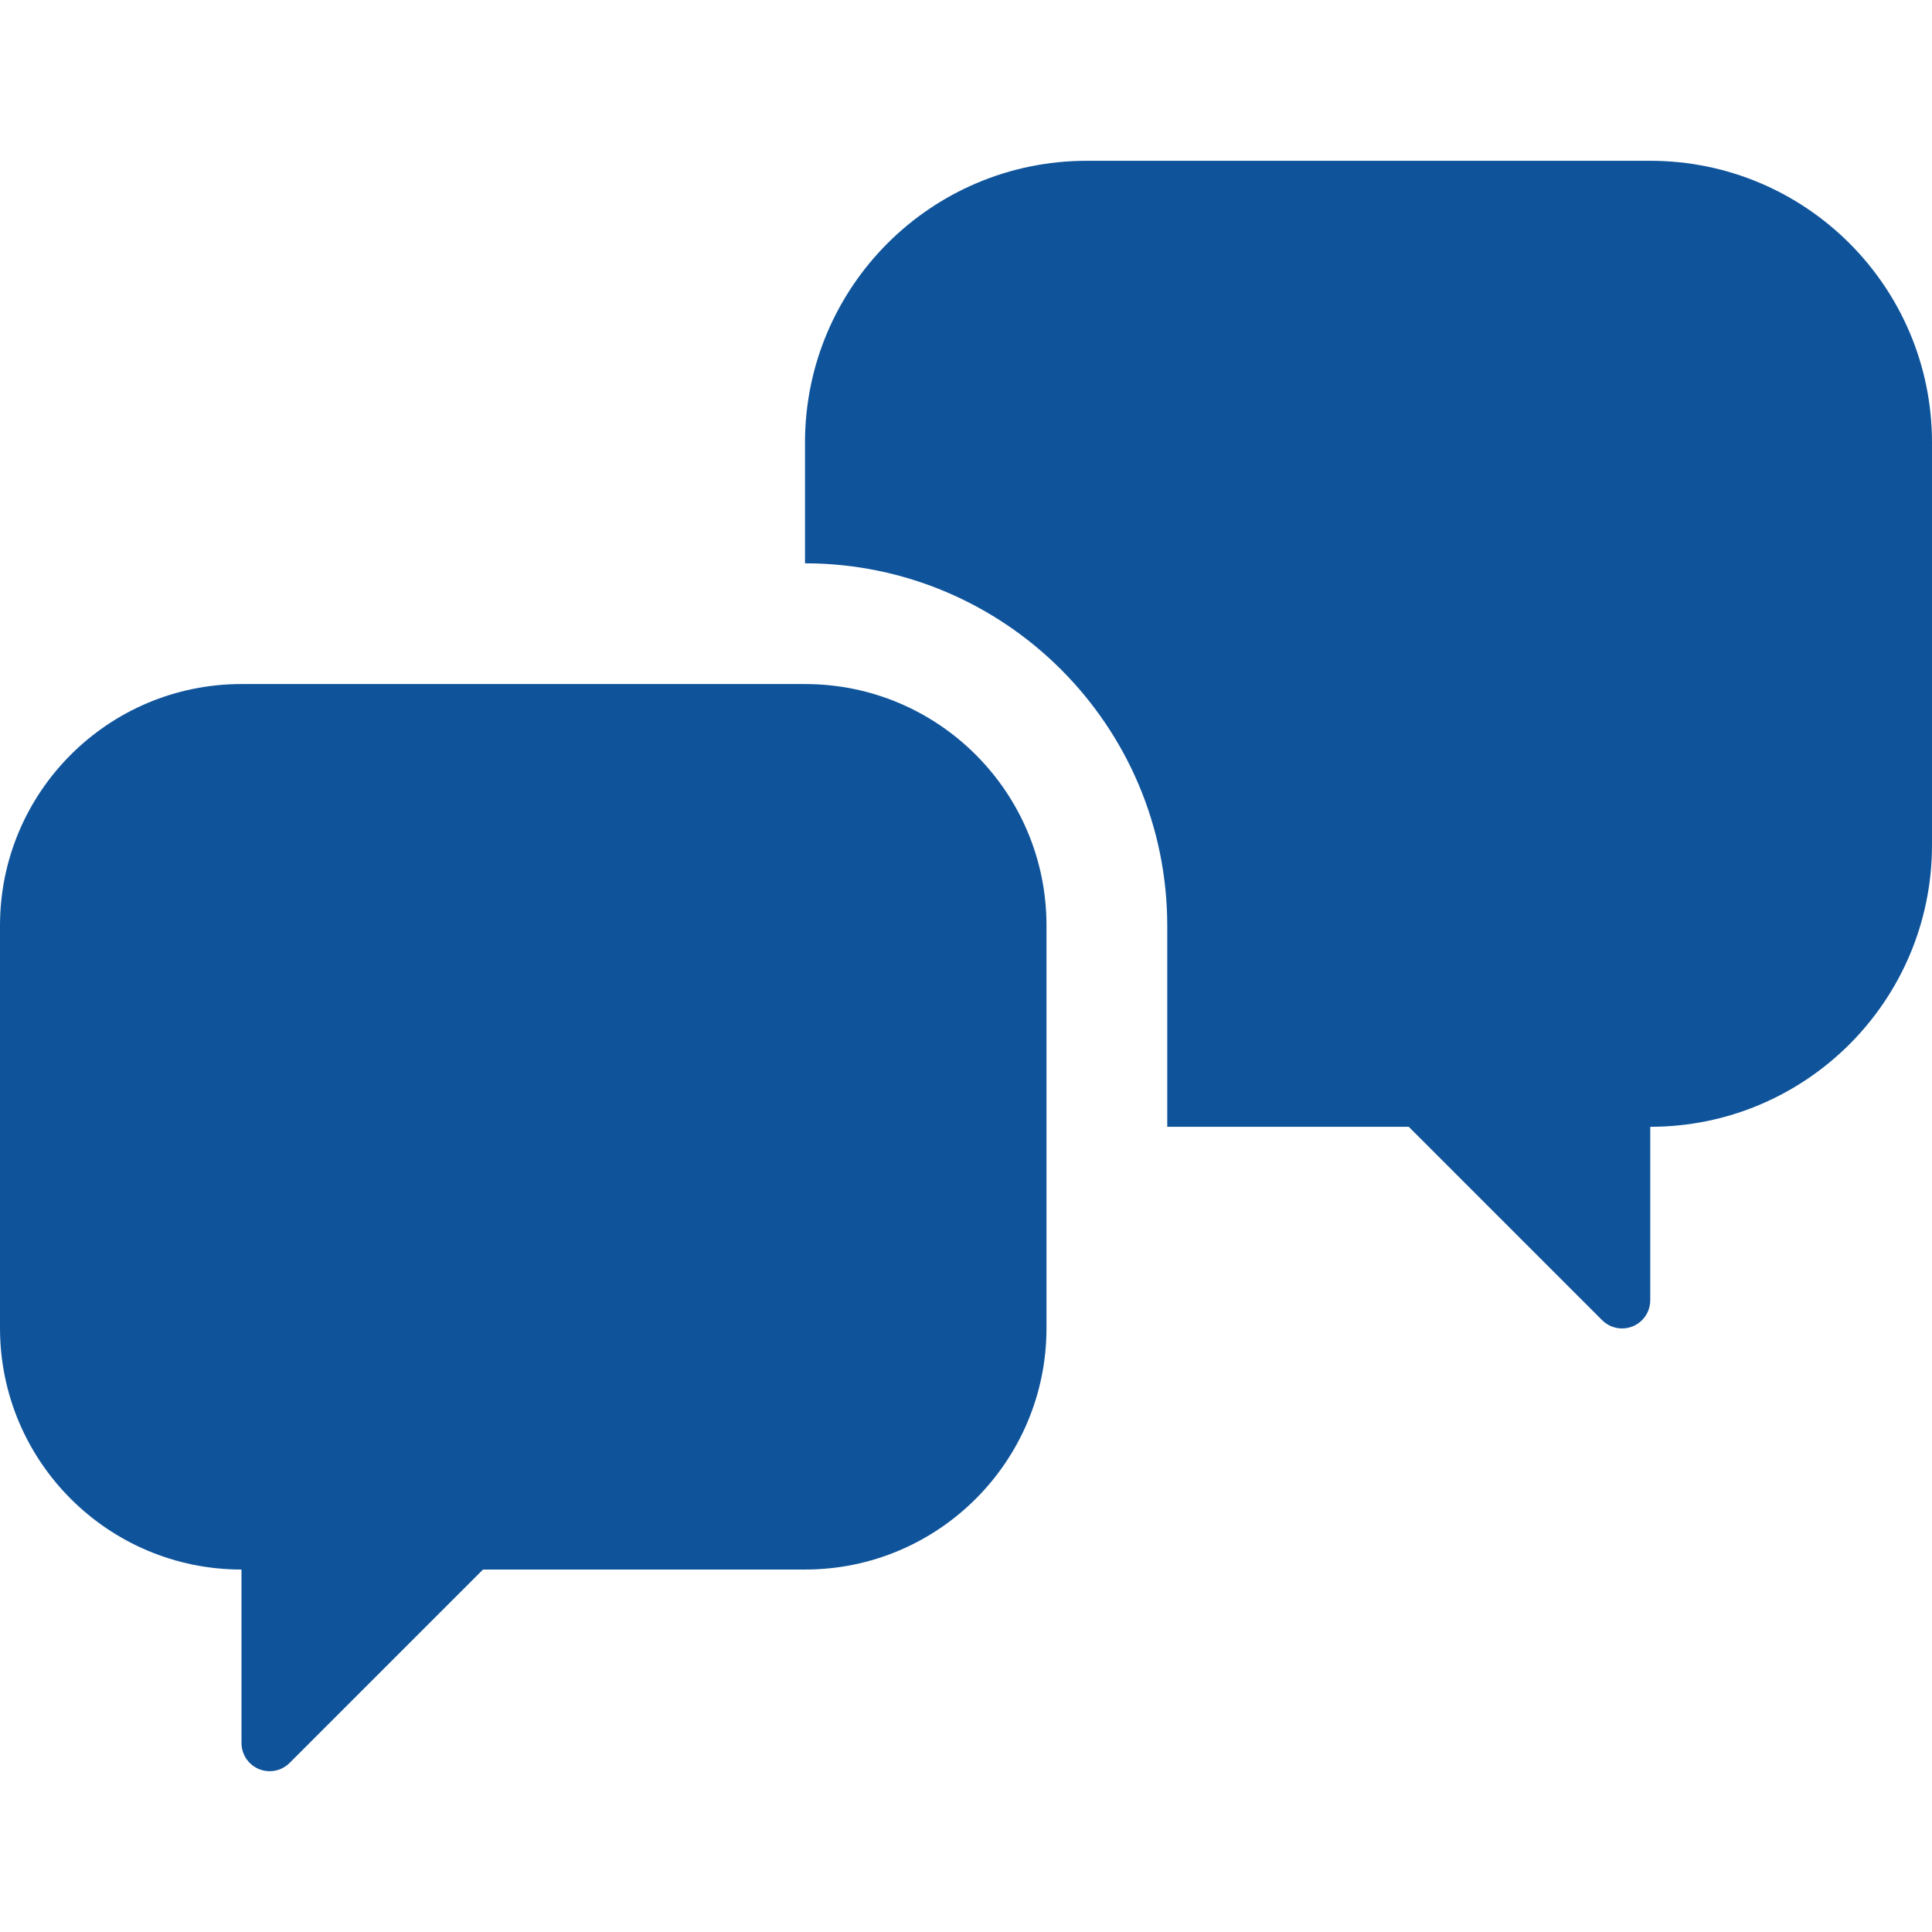
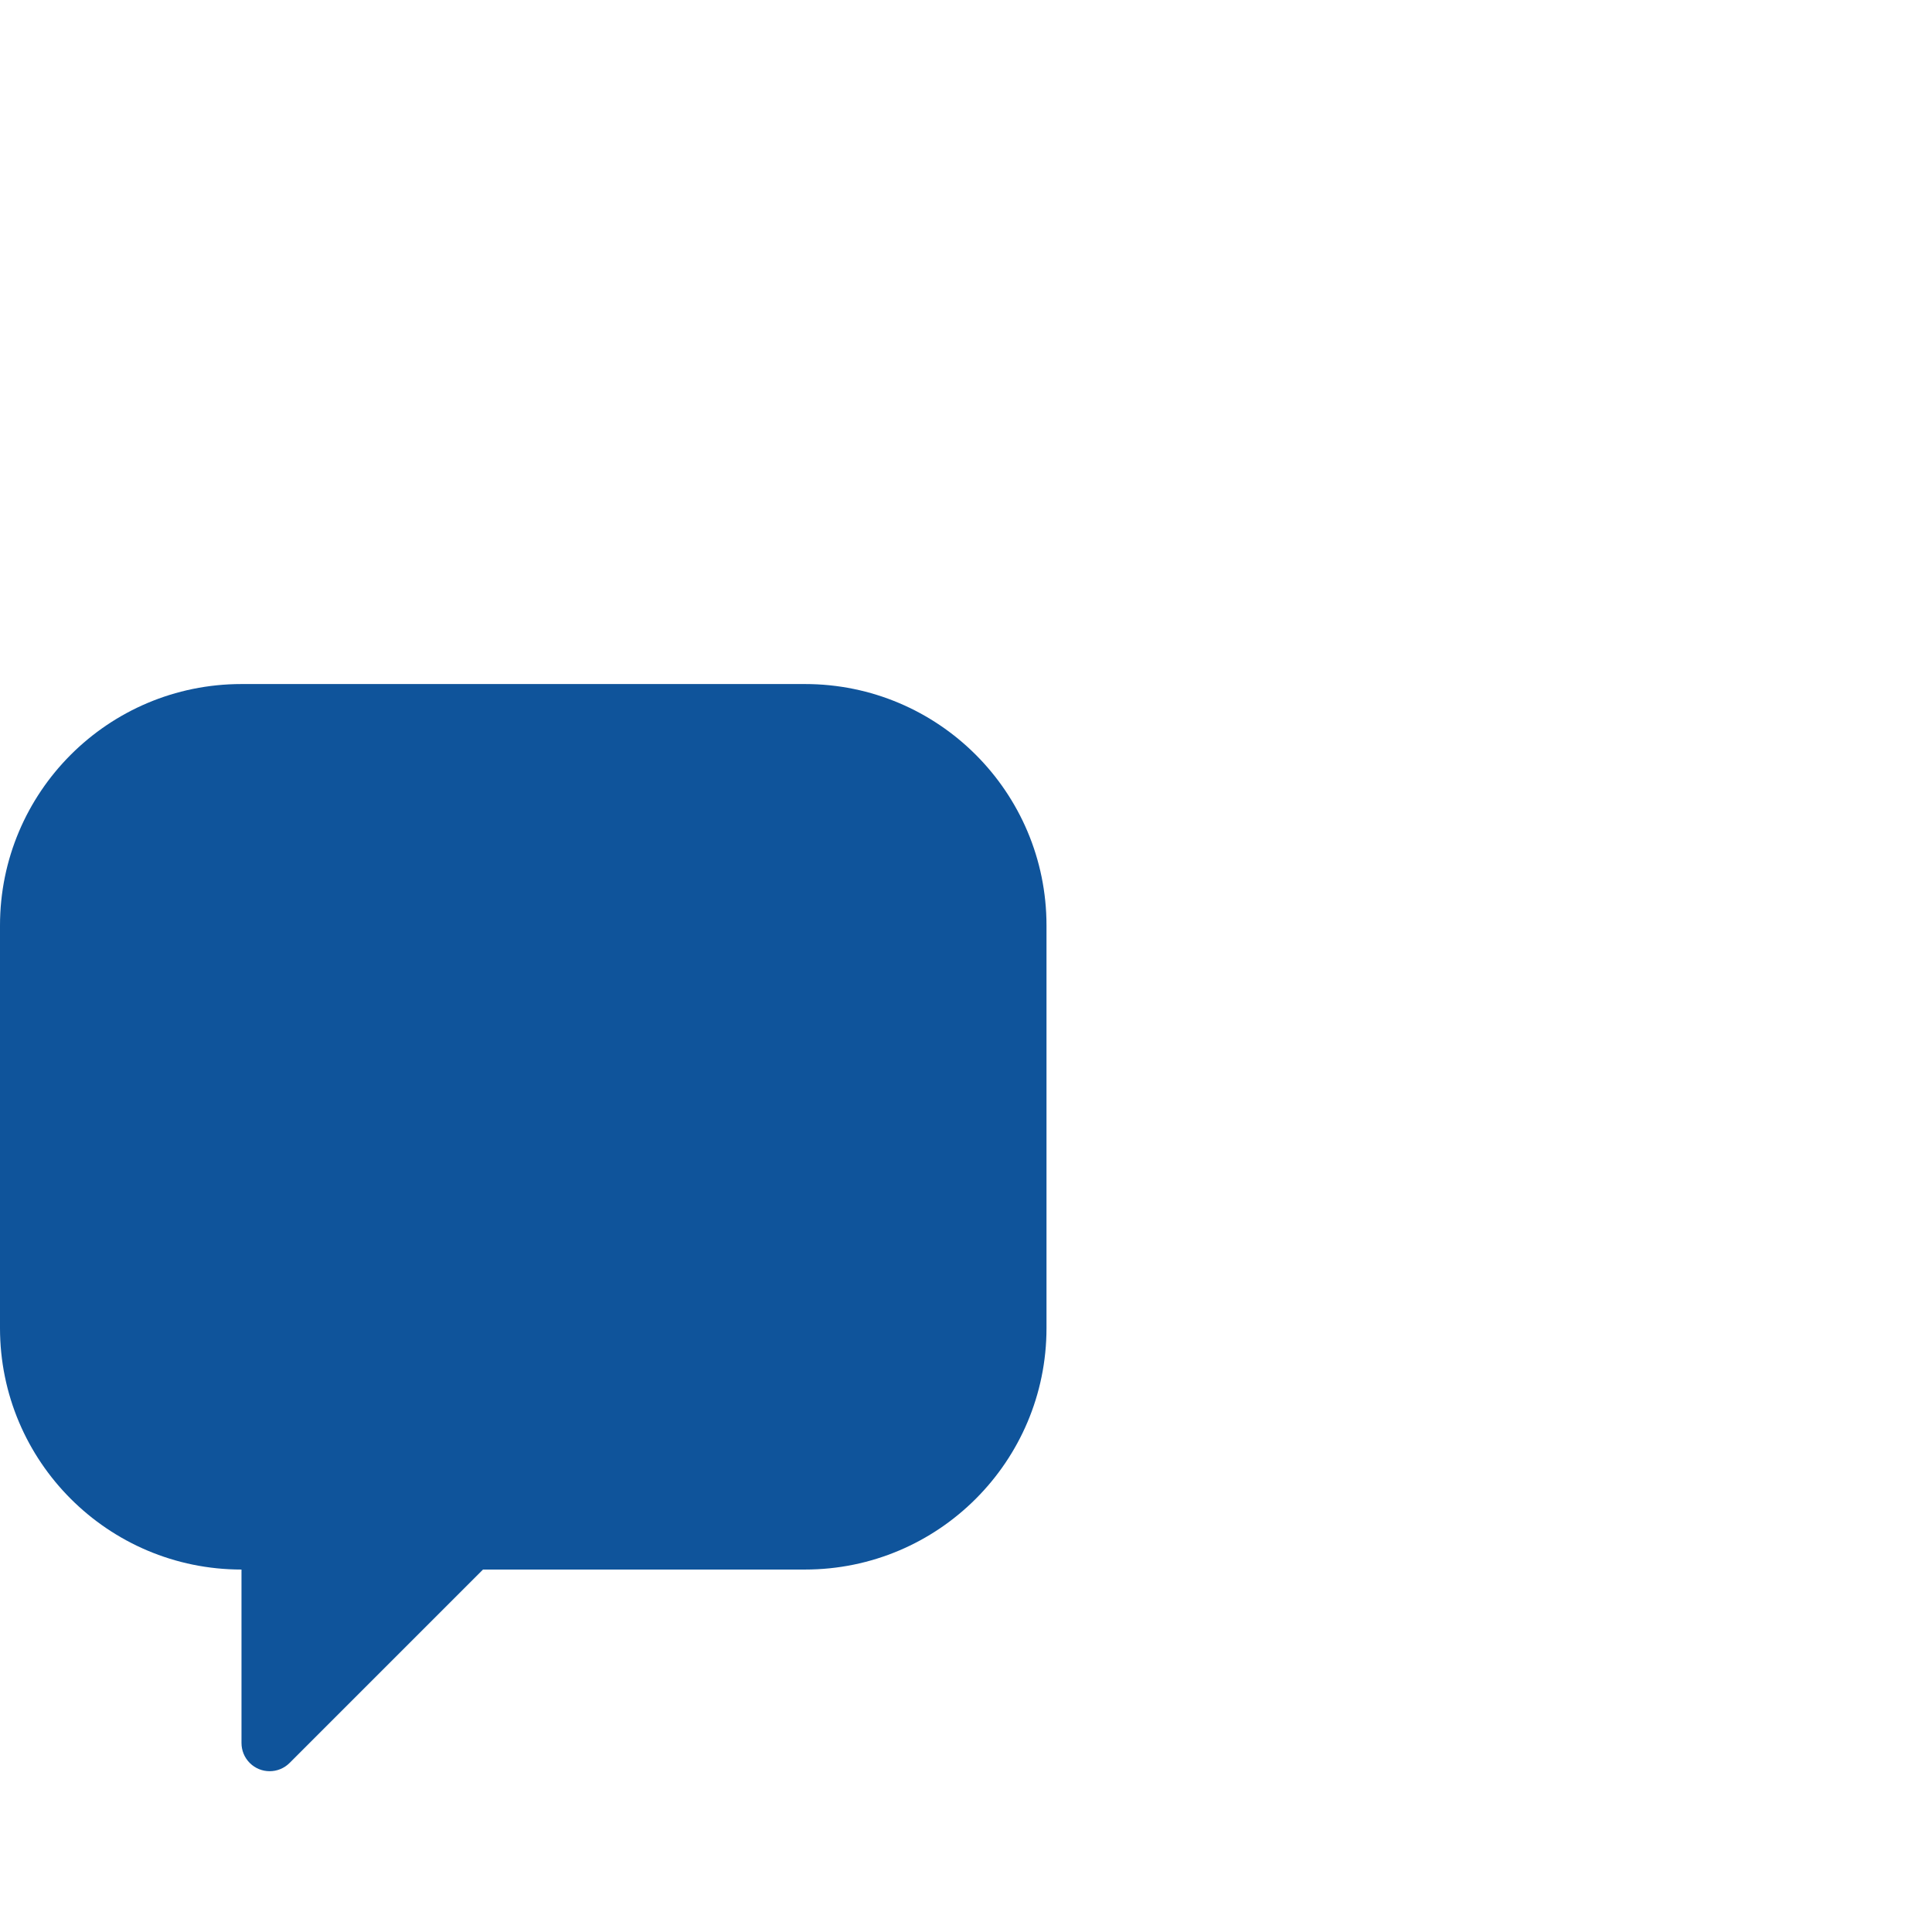
<svg xmlns="http://www.w3.org/2000/svg" version="1.1" id="Layer_1" x="0px" y="0px" viewBox="0 0 612 612" enable-background="new 0 0 612 612" xml:space="preserve">
  <g id="Layer_2_1_">
    <g id="Icons_1_">
-       <path fill="#0F549B" d="M522.751,50.935H344.249c-49.291,0-89.249,39.959-89.249,89.25v38.25H255    c63.346,0.069,114.681,51.404,114.75,114.75v63.75h76.502l61.261,61.263c3.485,3.486,9.136,3.486,12.622,0.001    c1.674-1.674,2.614-3.943,2.614-6.31l0.001-54.953c49.291,0,89.249-39.959,89.249-89.25v-127.5    C612,90.894,572.042,50.935,522.751,50.935z" />
      <path fill="#0F549B" d="M255.005,497.185H153.001l-61.267,61.266c-3.485,3.486-9.136,3.486-12.622,0.001    c-1.674-1.674-2.614-3.944-2.614-6.311l-0.003-54.955l0,0C34.248,497.185,0,462.937,0,420.69c0,0,0,0,0,0V293.18    c0-42.247,34.248-76.495,76.495-76.495c0,0,0,0,0,0h178.51c42.247,0,76.495,34.248,76.495,76.495c0,0,0,0,0,0v127.51    C331.5,462.937,297.252,497.185,255.005,497.185L255.005,497.185z" />
    </g>
  </g>
</svg>